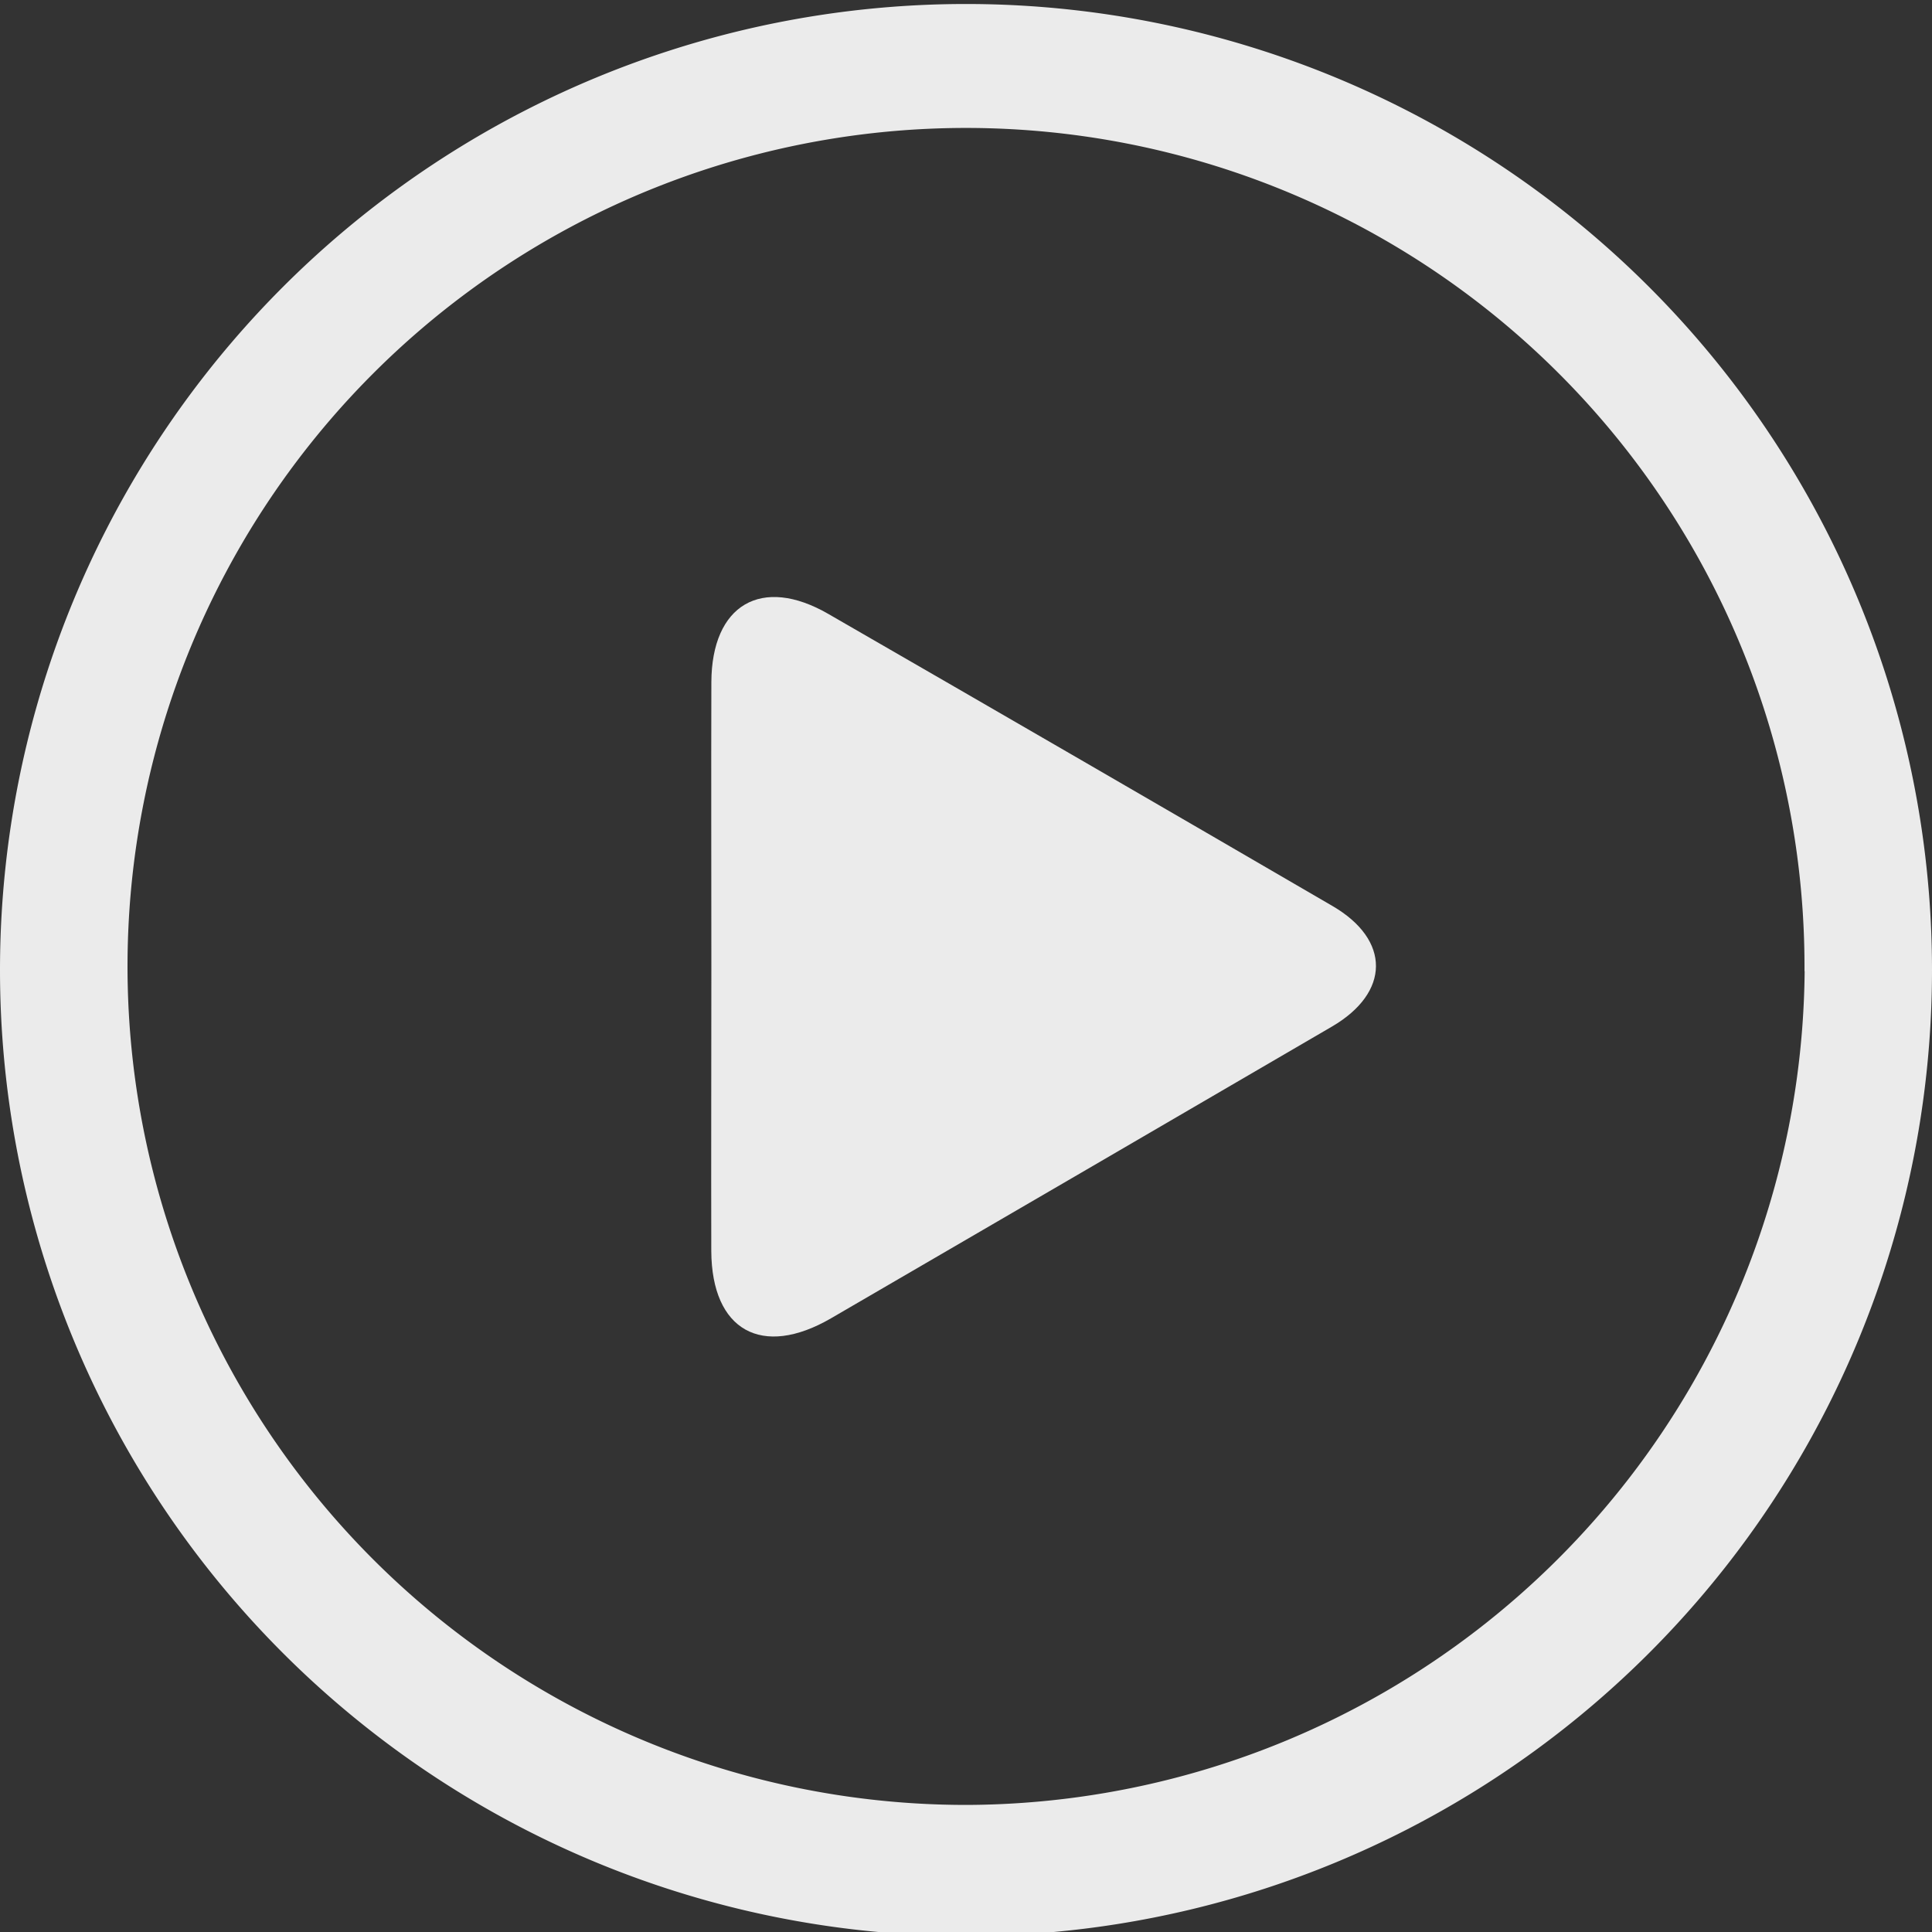
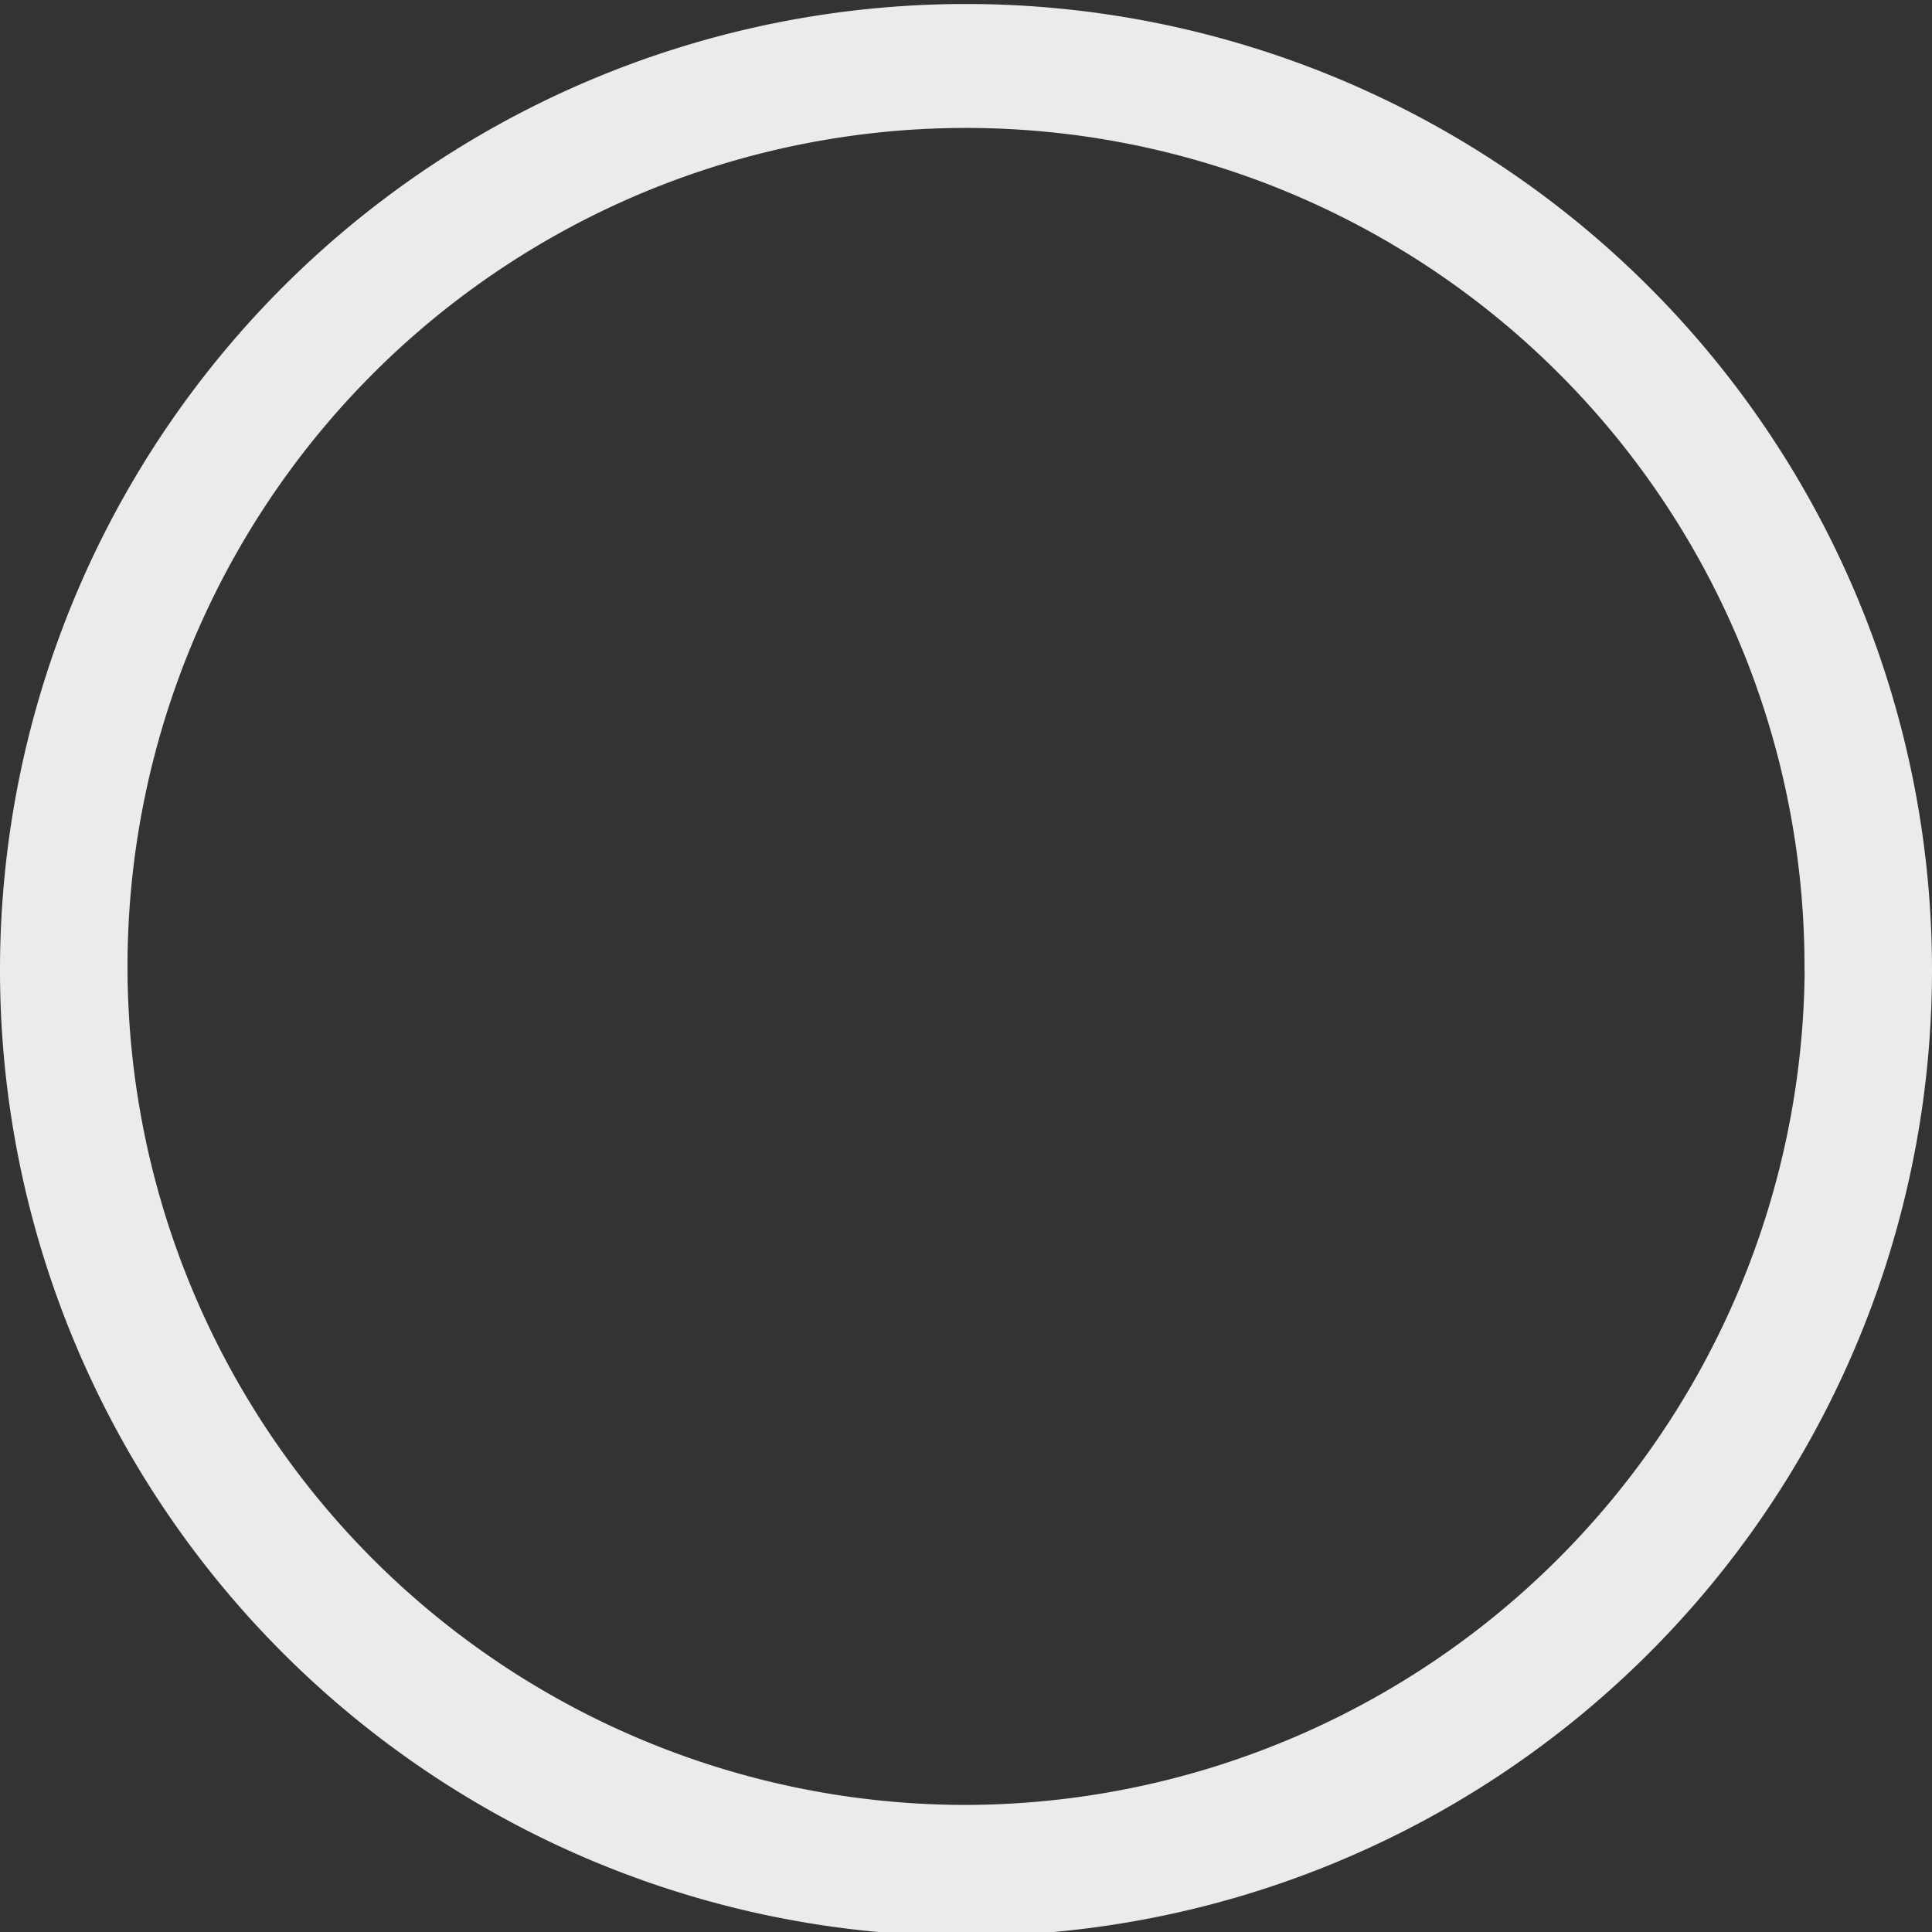
<svg xmlns="http://www.w3.org/2000/svg" width="50" height="50" viewBox="0 0 50 50">
  <rect x="0" y="0" width="50" height="50" fill="#333333" stroke="none" />
  <g id="Group_161" data-name="Group 161" opacity="0.9">
    <path id="Path_81" data-name="Path 81" d="M24.918,50.651a25,25,0,1,1,50-.015,25,25,0,0,1-50,.015Zm46.7.022A21.7,21.7,0,1,0,50.006,72.251,21.766,21.766,0,0,0,71.622,50.674Z" transform="translate(-24.918 -25.54)" fill="#fff" />
-     <path id="Path_82" data-name="Path 82" d="M189.689,172.659c0-2.468-.007-4.936,0-7.4.008-2.007,1.3-2.765,3.028-1.766q6.531,3.765,13.046,7.558c1.508.877,1.5,2.24-.019,3.124q-6.476,3.778-12.957,7.546c-1.791,1.041-3.089.315-3.1-1.739C189.681,177.539,189.689,175.1,189.689,172.659Z" transform="translate(-171.279 -147.604)" fill="#fff" />
  </g>
</svg>